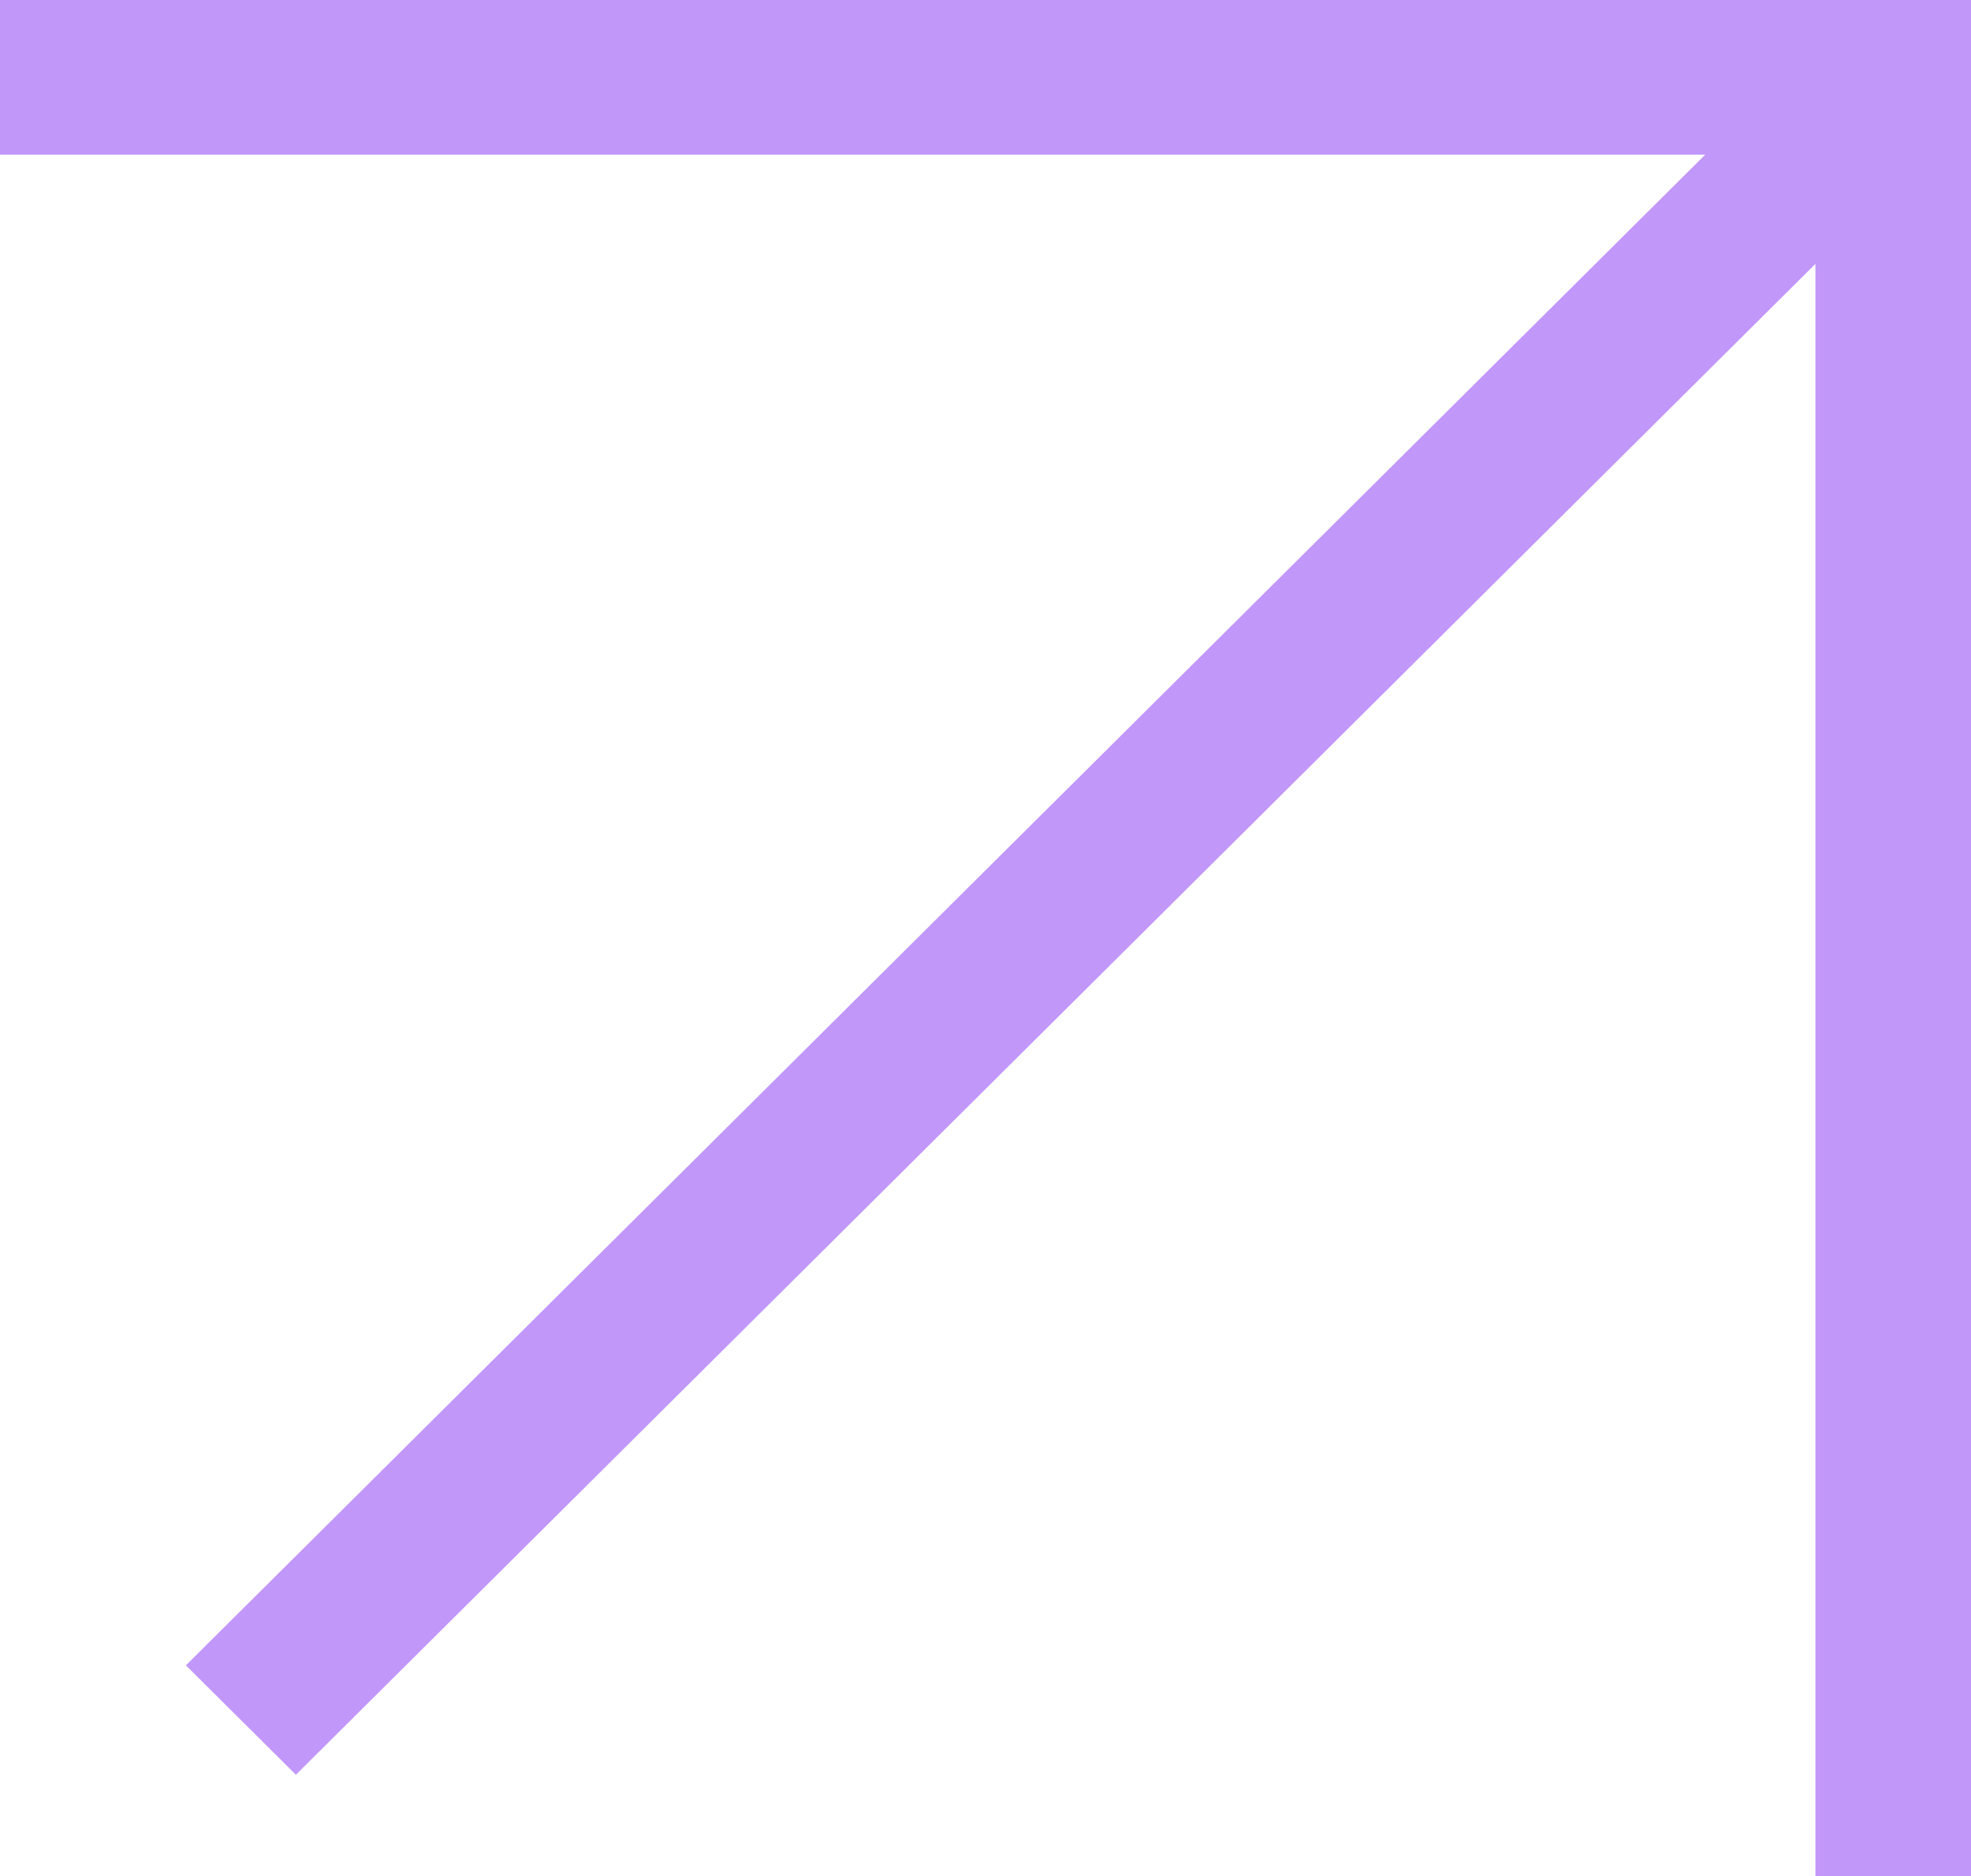
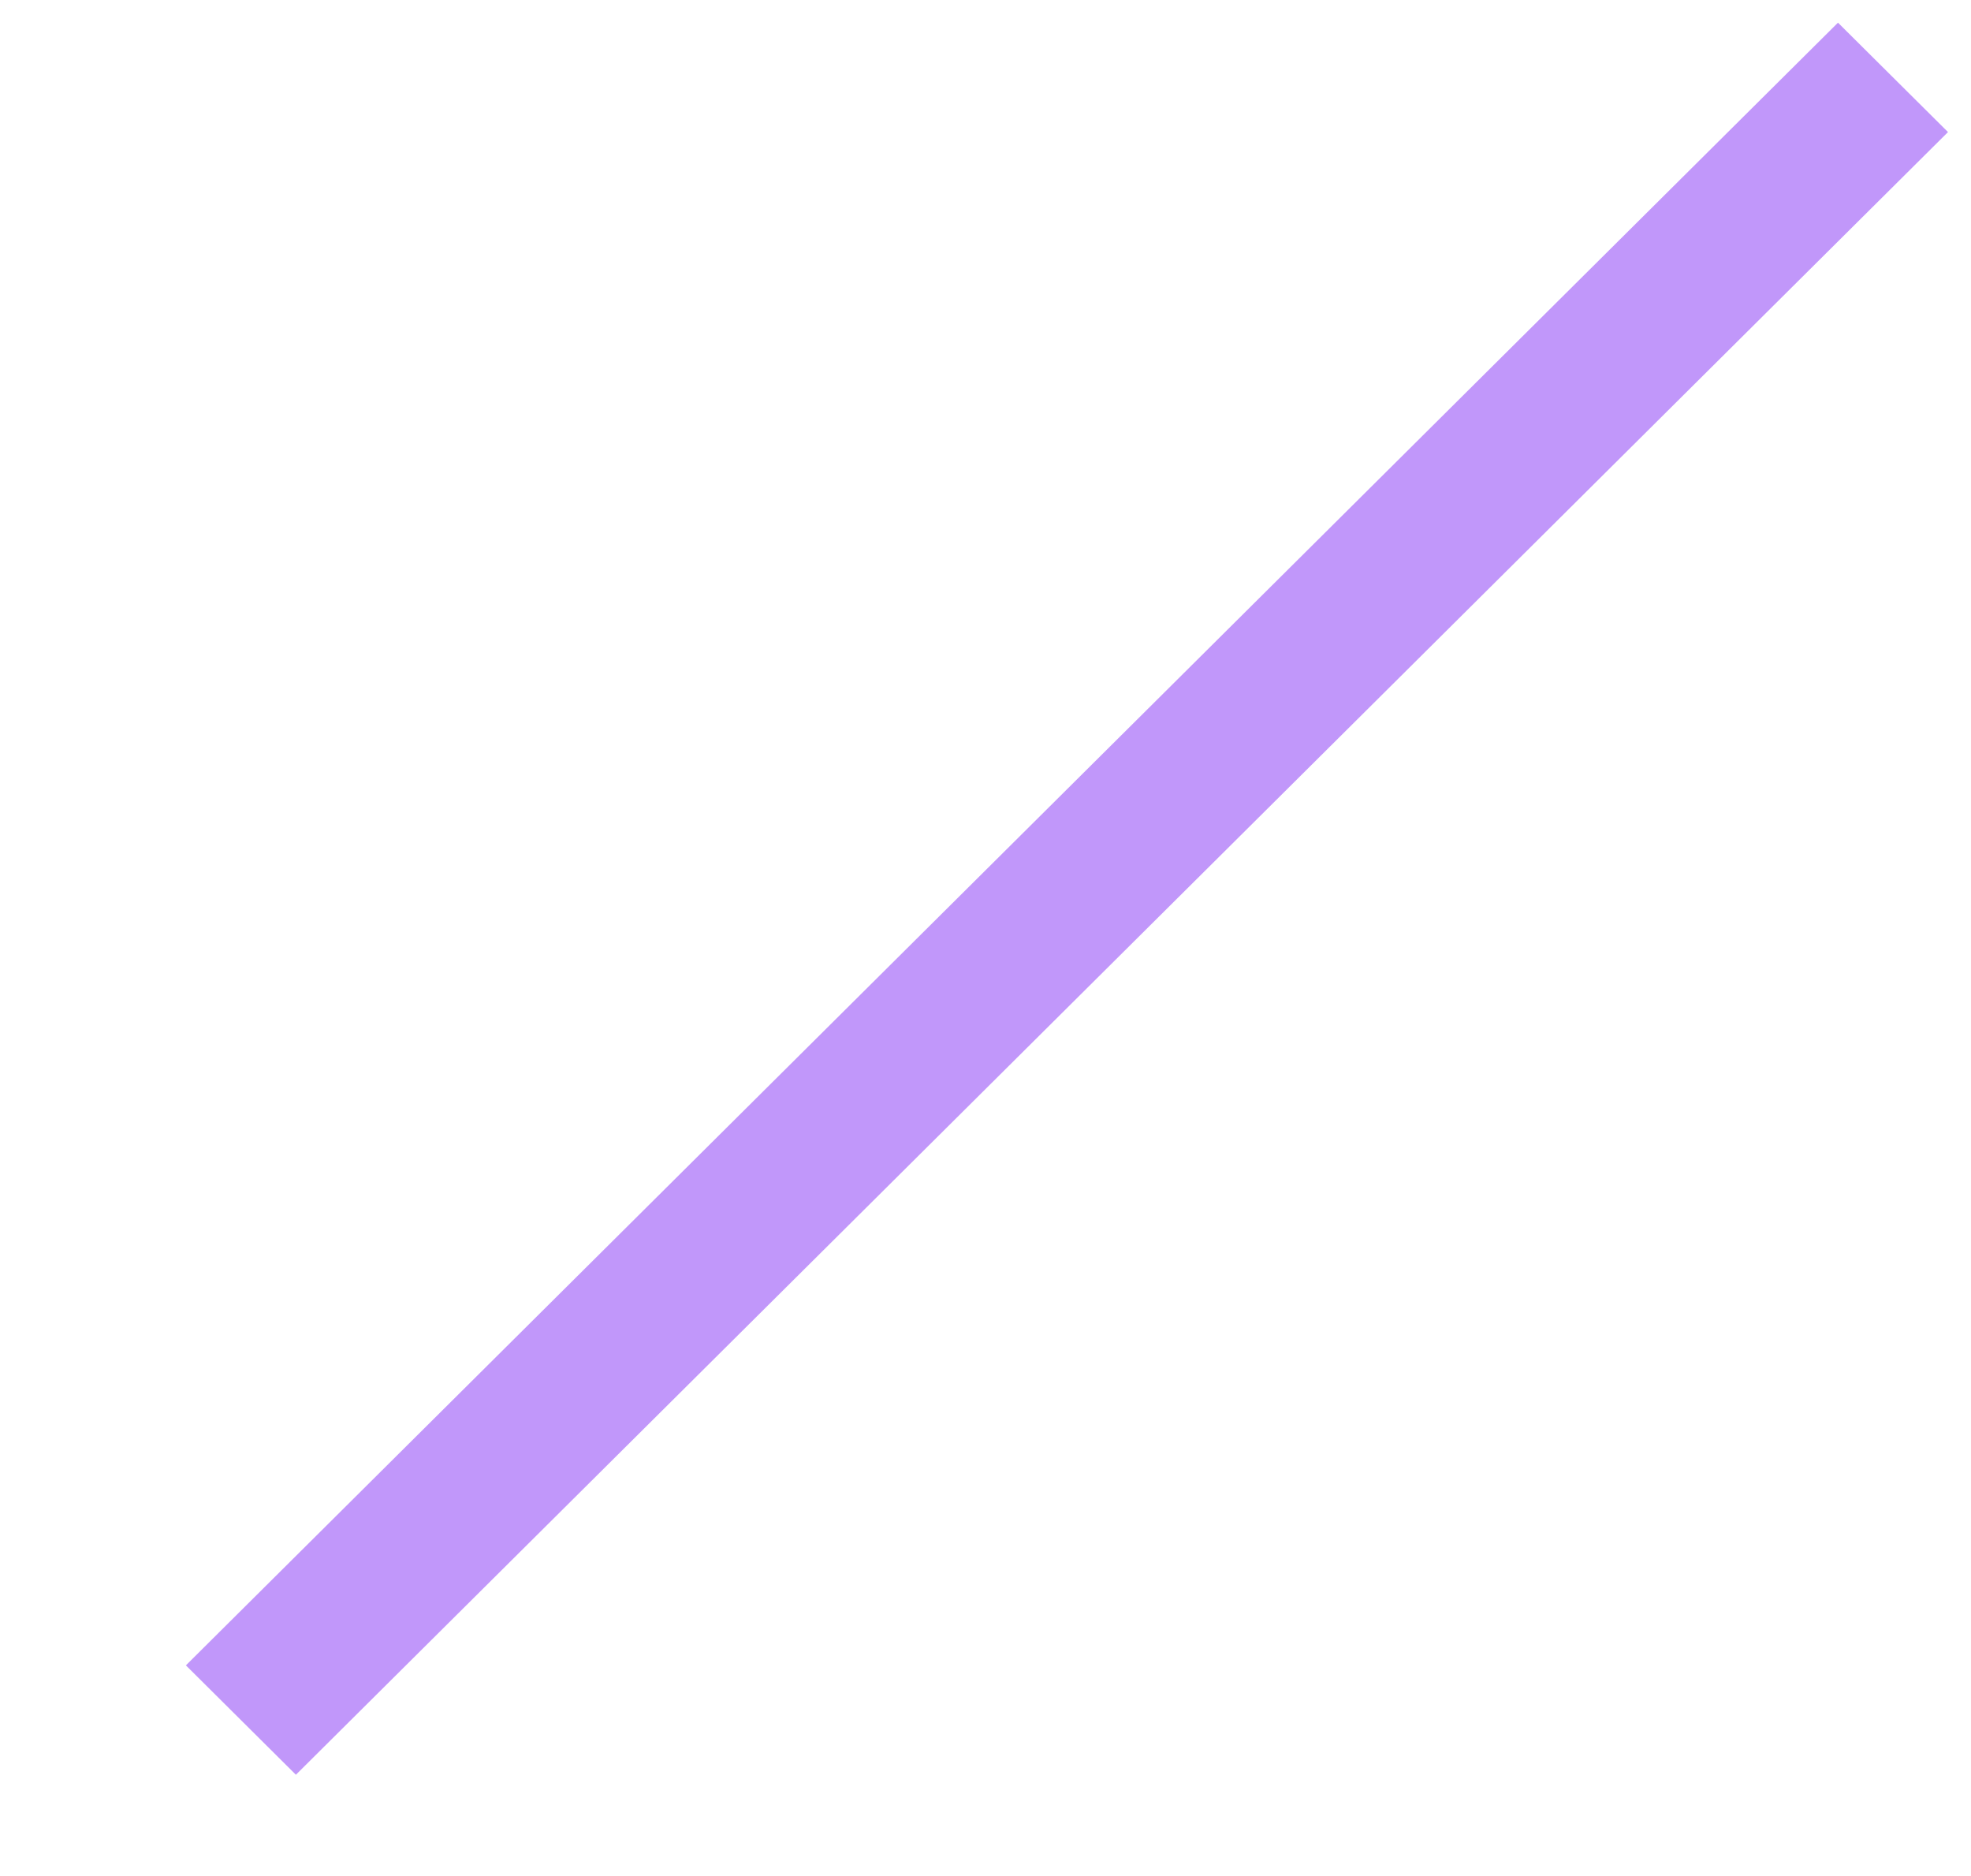
<svg xmlns="http://www.w3.org/2000/svg" width="352" height="335" viewBox="0 0 352 335" fill="none">
  <path d="M328.244 4.048L33.198 297.353L52.845 316.884L347.892 23.58L328.244 4.048Z" fill="#C197FA" />
-   <path d="M352 335H324.215V27.621H0V0H352V335Z" fill="#C197FA" />
</svg>